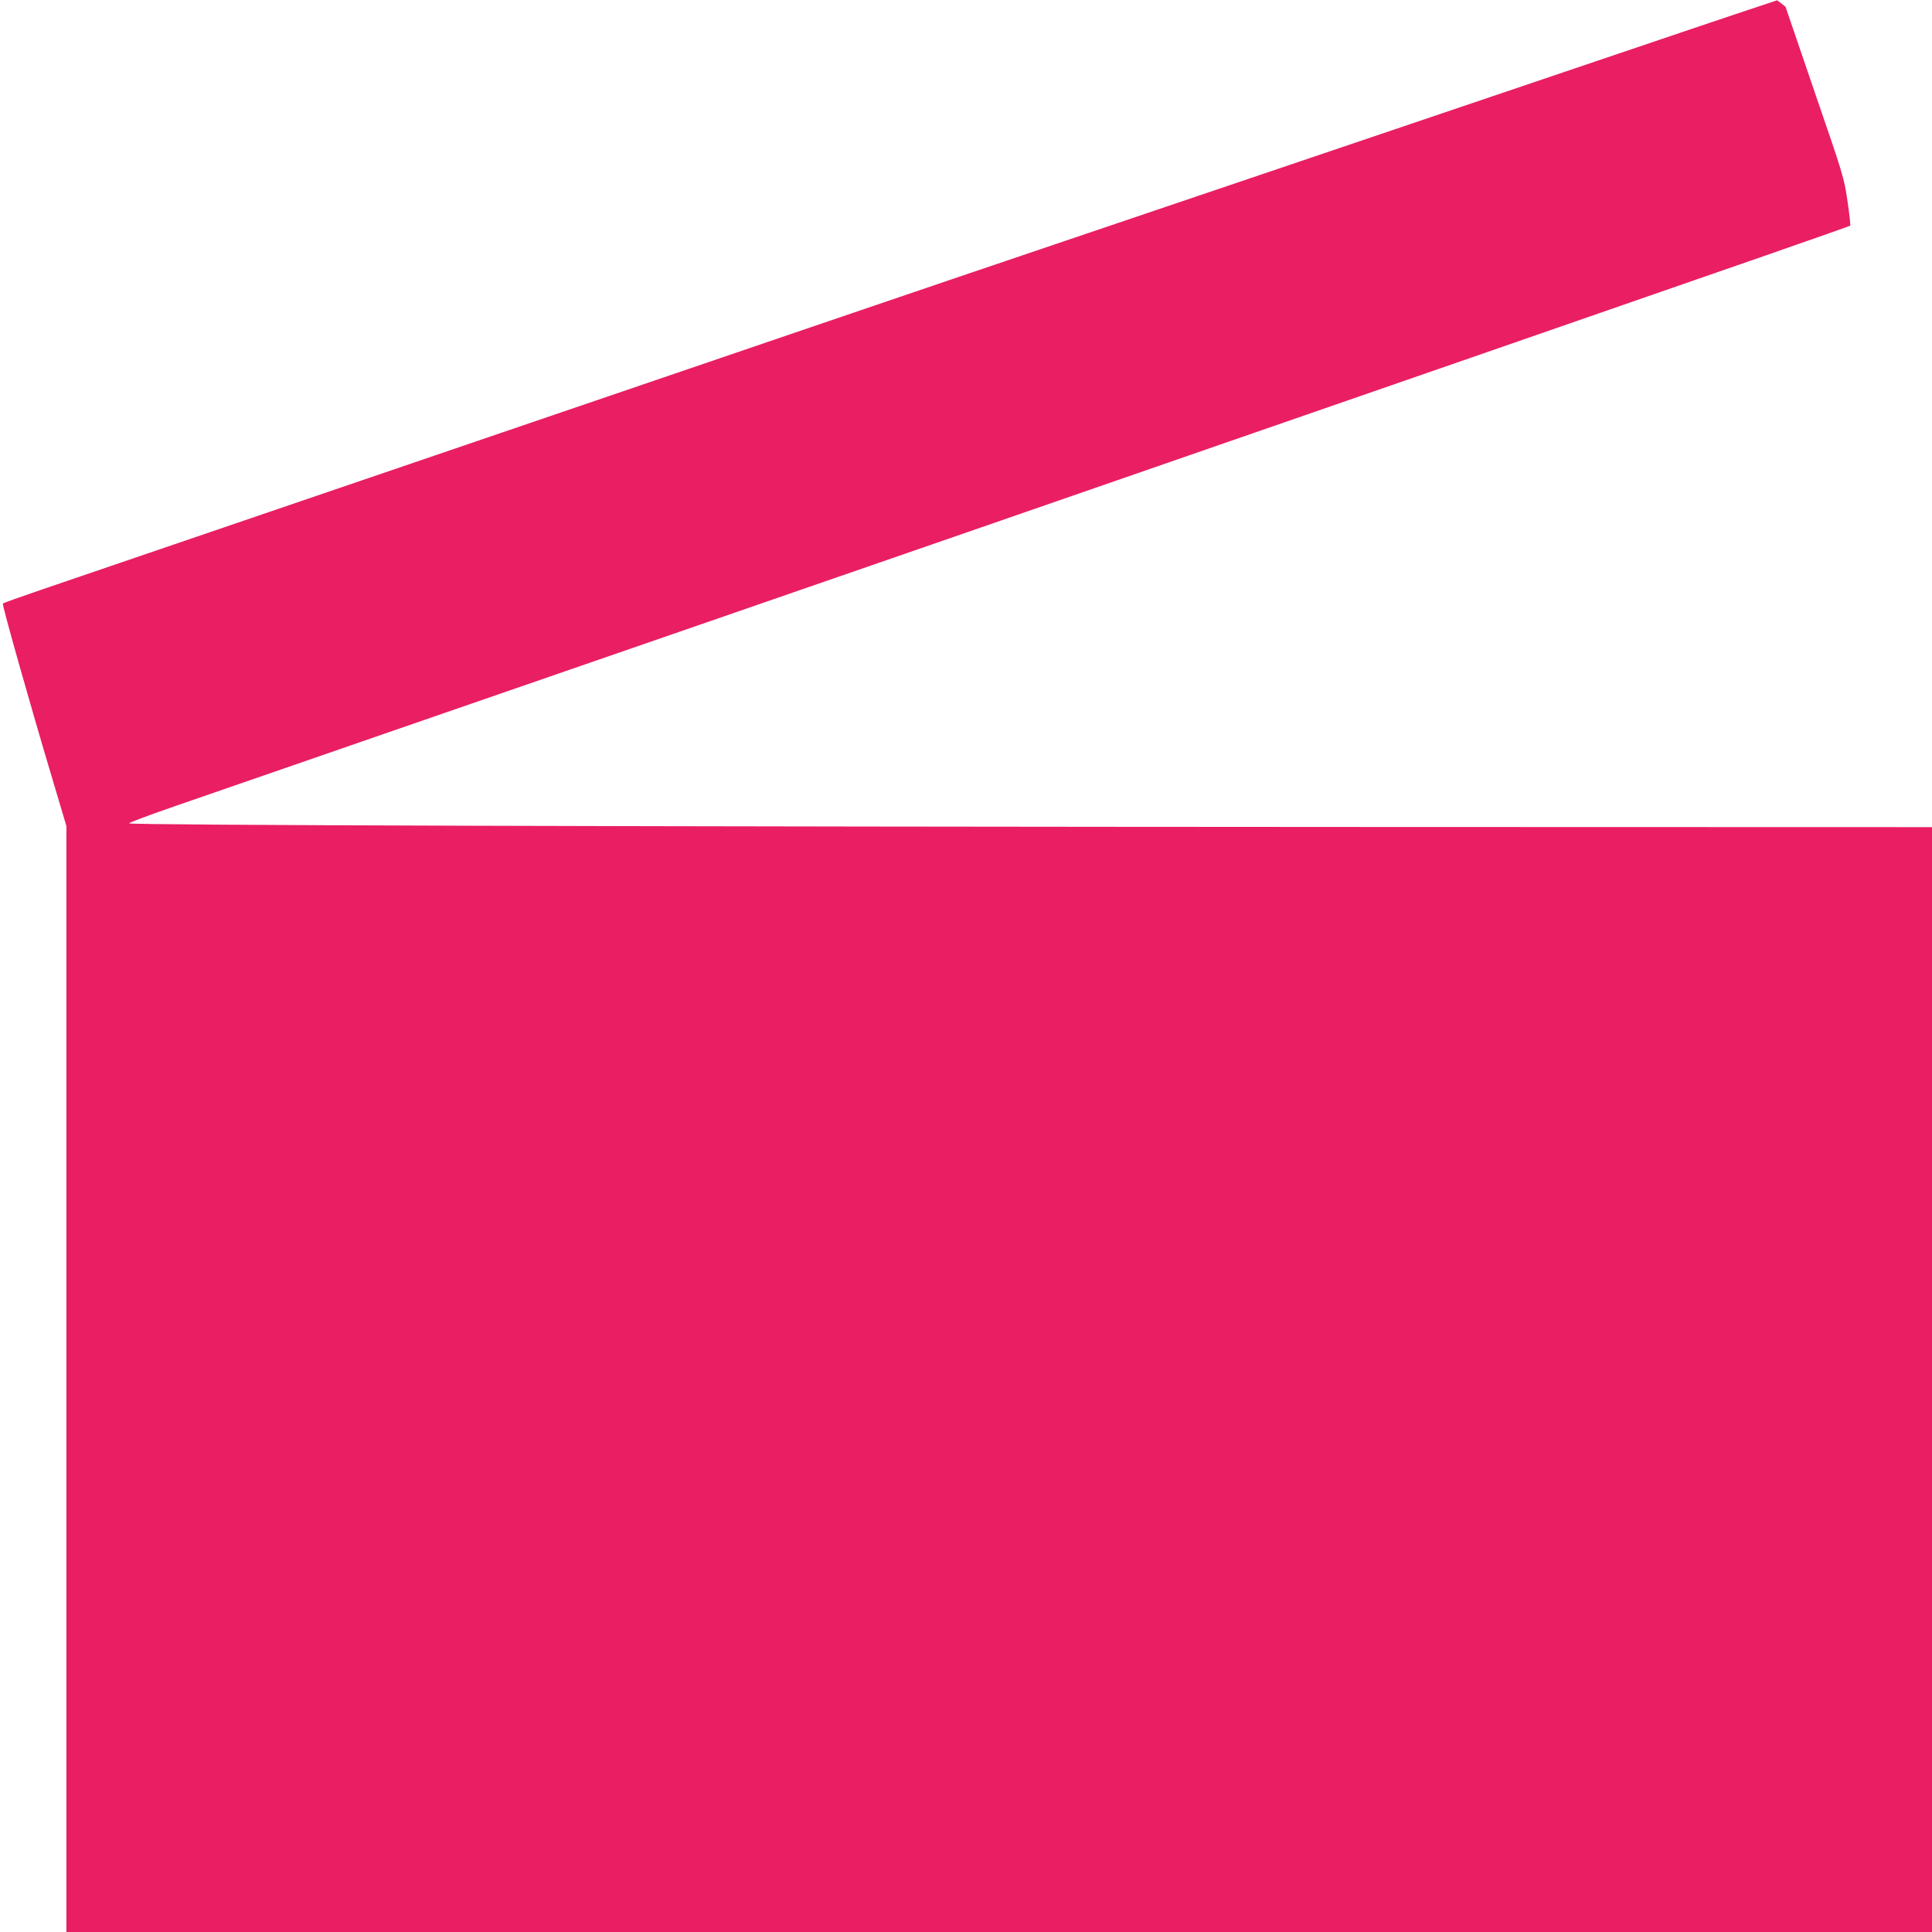
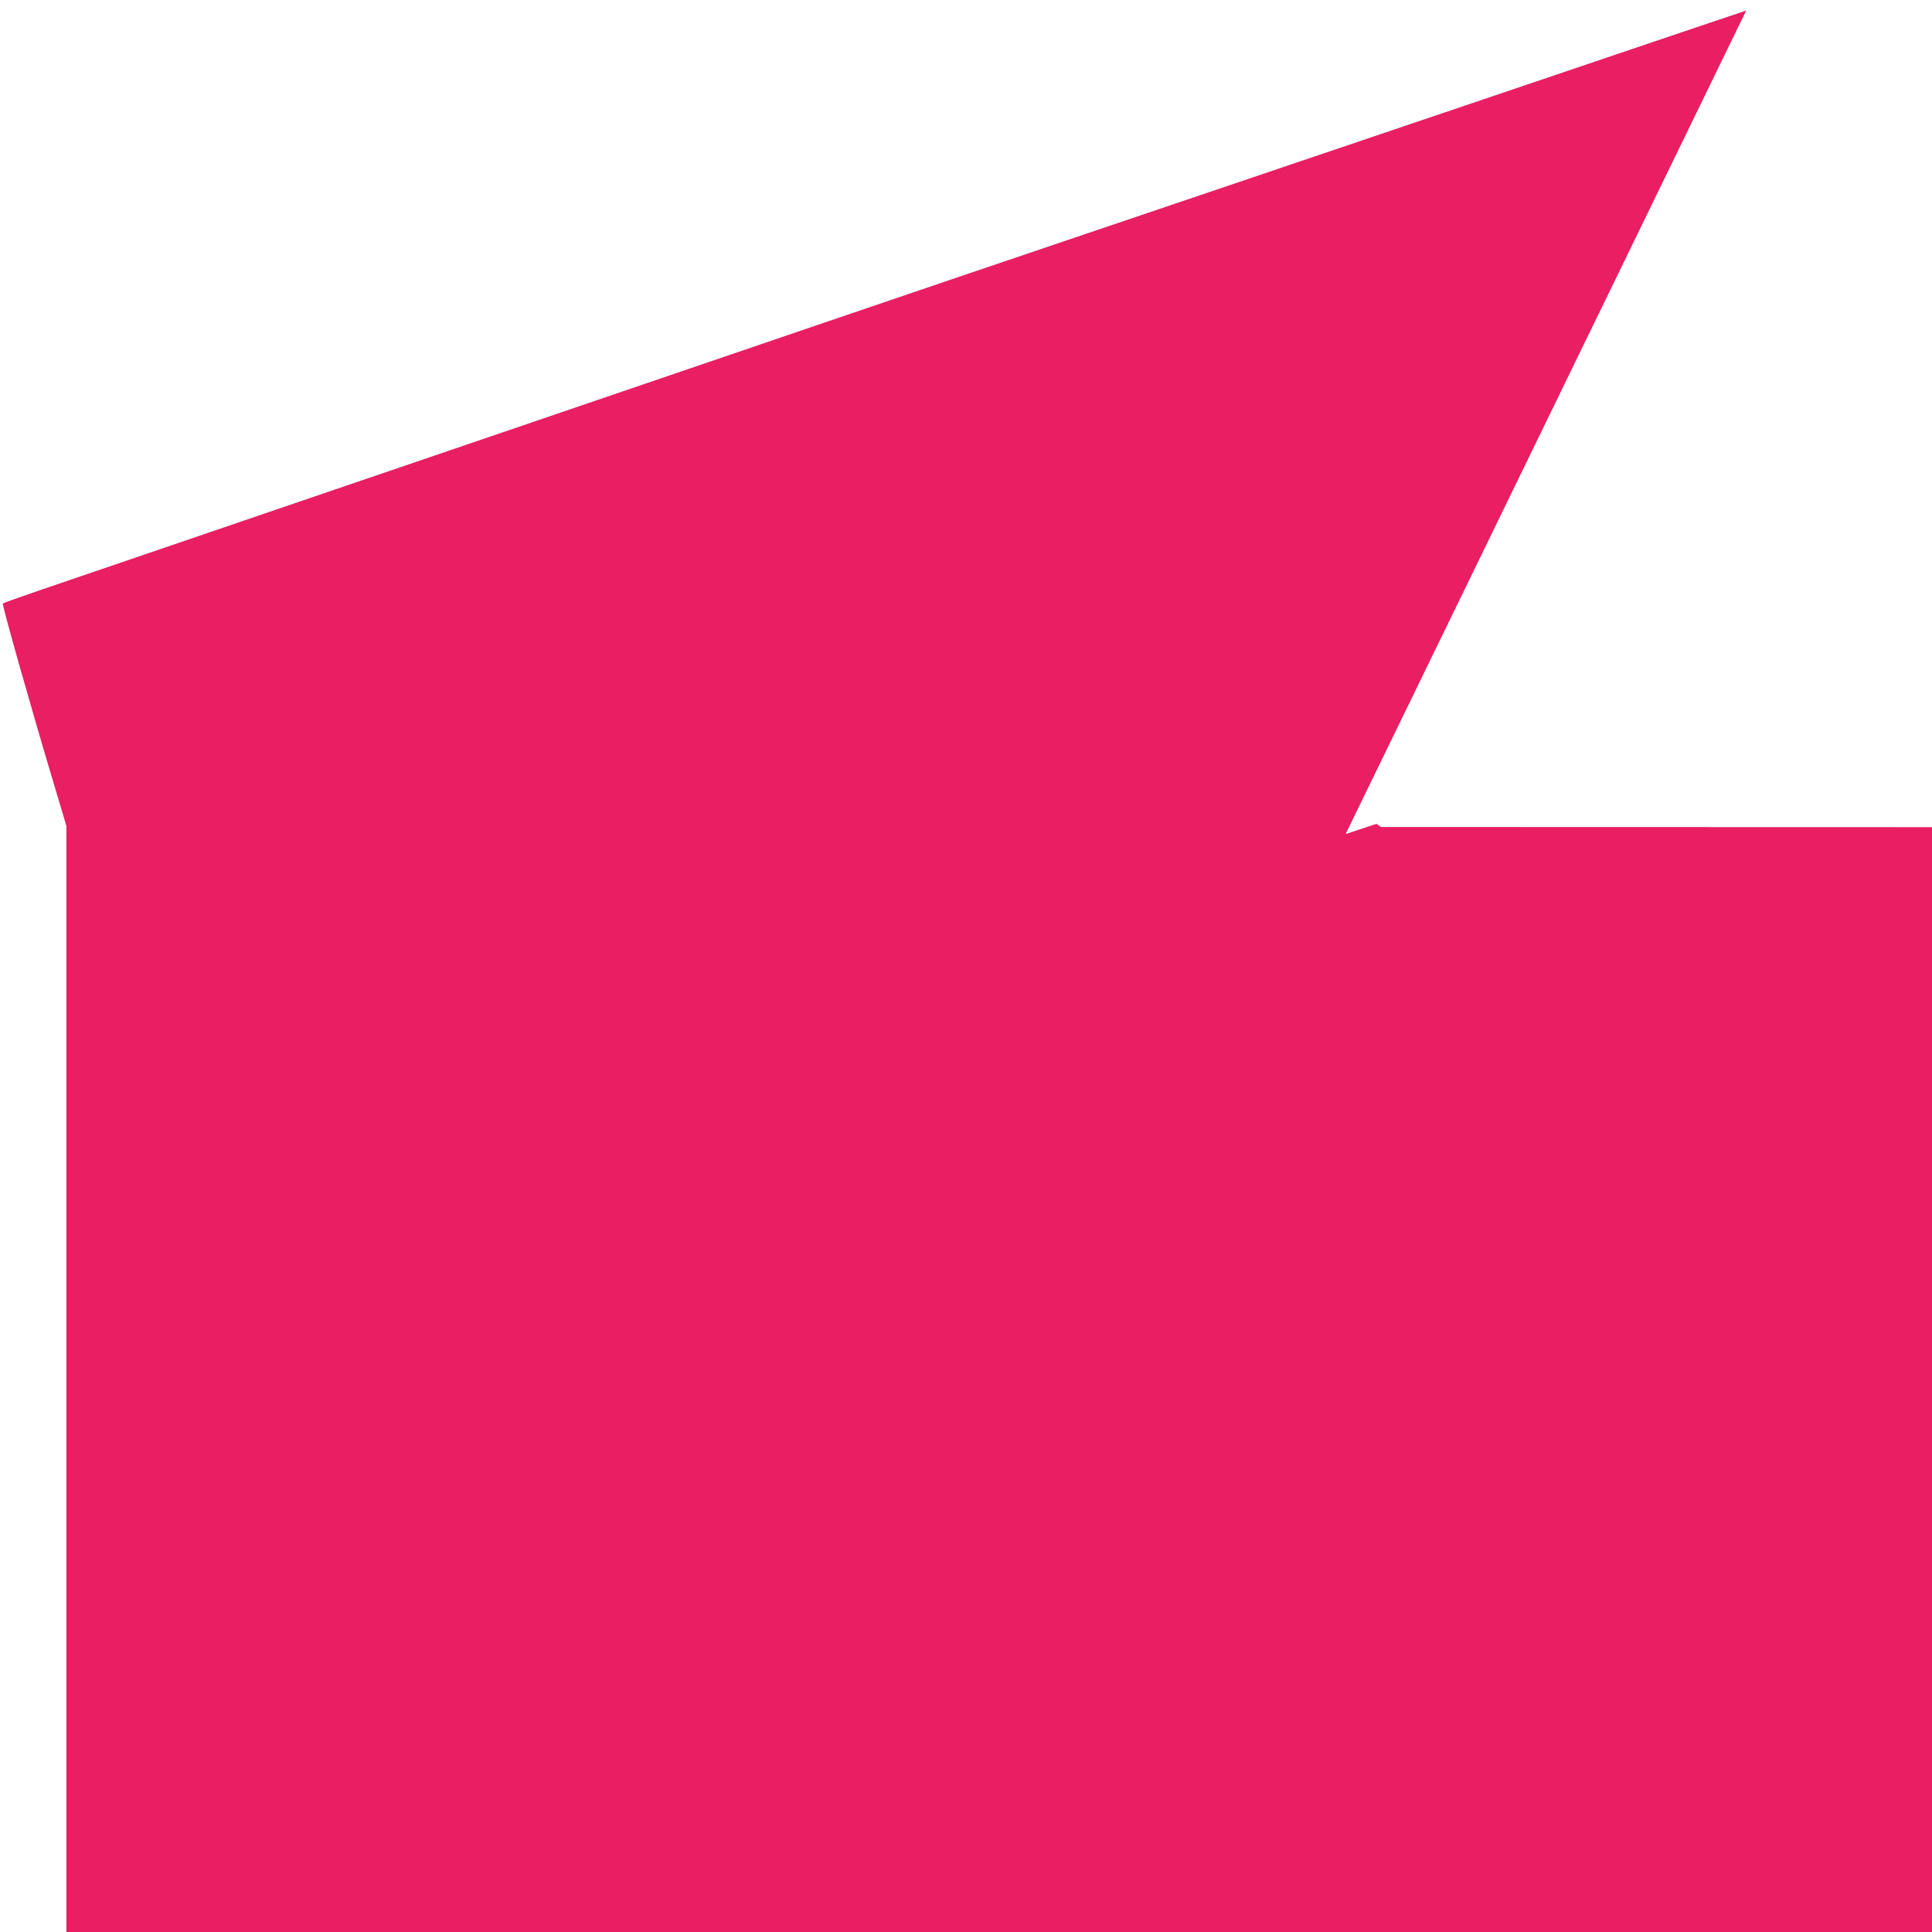
<svg xmlns="http://www.w3.org/2000/svg" version="1.0" width="1280pt" height="1280pt" viewBox="0 0 1280 1280" preserveAspectRatio="xMidYMid meet">
  <g transform="translate(0,1280) scale(0.1,-0.1)" fill="#e91e63" stroke="none">
-     <path d="M11569 12730 c-112 -37 -496 -167 -854 -288 -672 -227 -1898 -642 -3700 -1252 -985 -333 -1509 -512 -5015 -1708 -806 -275 -1580 -539 -1720 -587 -140 -48 -258 -90 -261 -93 -7 -7 182 -675 335 -1186 l86 -289 0 -3664 0 -3663 6180 0 6180 0 0 3660 0 3660 -3652 1 c-5001 2 -8293 12 -8293 24 0 5 139 57 310 116 171 59 794 275 1385 479 591 204 1451 501 1910 660 909 314 2969 1027 4145 1435 407 141 979 339 1270 440 1700 589 2378 825 2383 830 3 3 -5 76 -18 163 -22 153 -28 172 -217 721 -106 310 -193 564 -193 565 0 1 -13 12 -28 23 l-28 21 -205 -68z" />
+     <path d="M11569 12730 c-112 -37 -496 -167 -854 -288 -672 -227 -1898 -642 -3700 -1252 -985 -333 -1509 -512 -5015 -1708 -806 -275 -1580 -539 -1720 -587 -140 -48 -258 -90 -261 -93 -7 -7 182 -675 335 -1186 l86 -289 0 -3664 0 -3663 6180 0 6180 0 0 3660 0 3660 -3652 1 l-28 21 -205 -68z" />
  </g>
</svg>